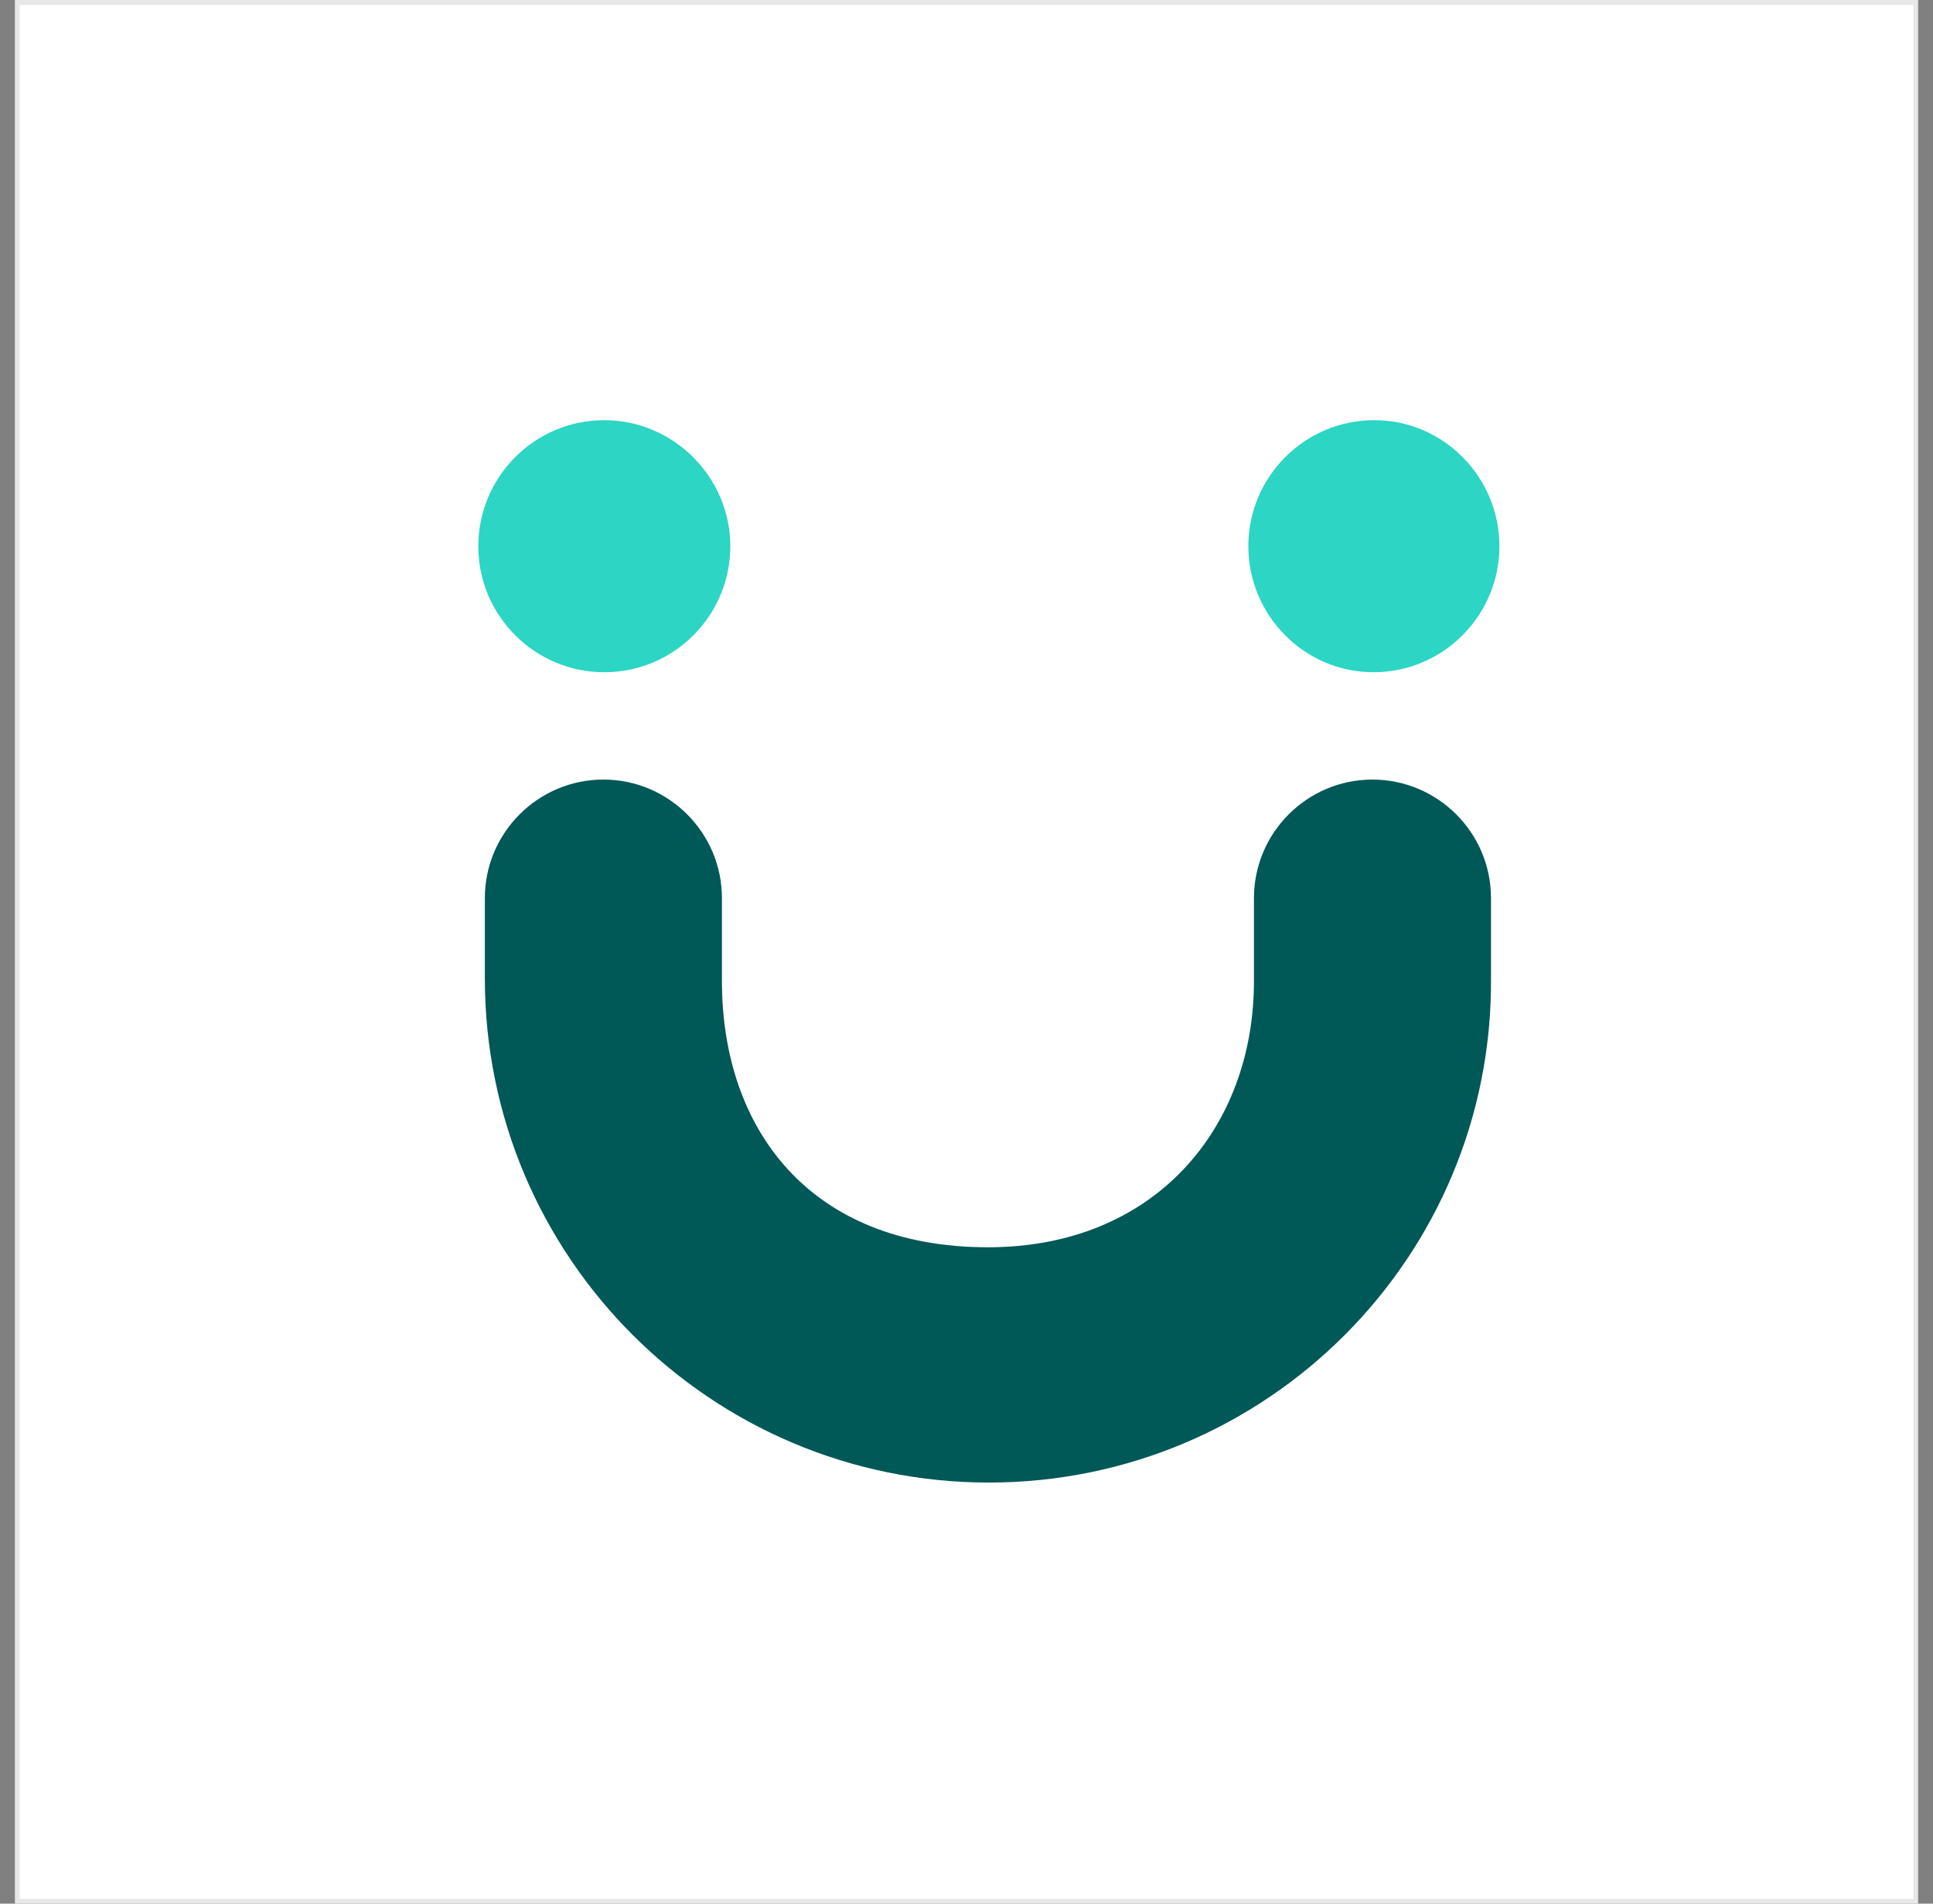
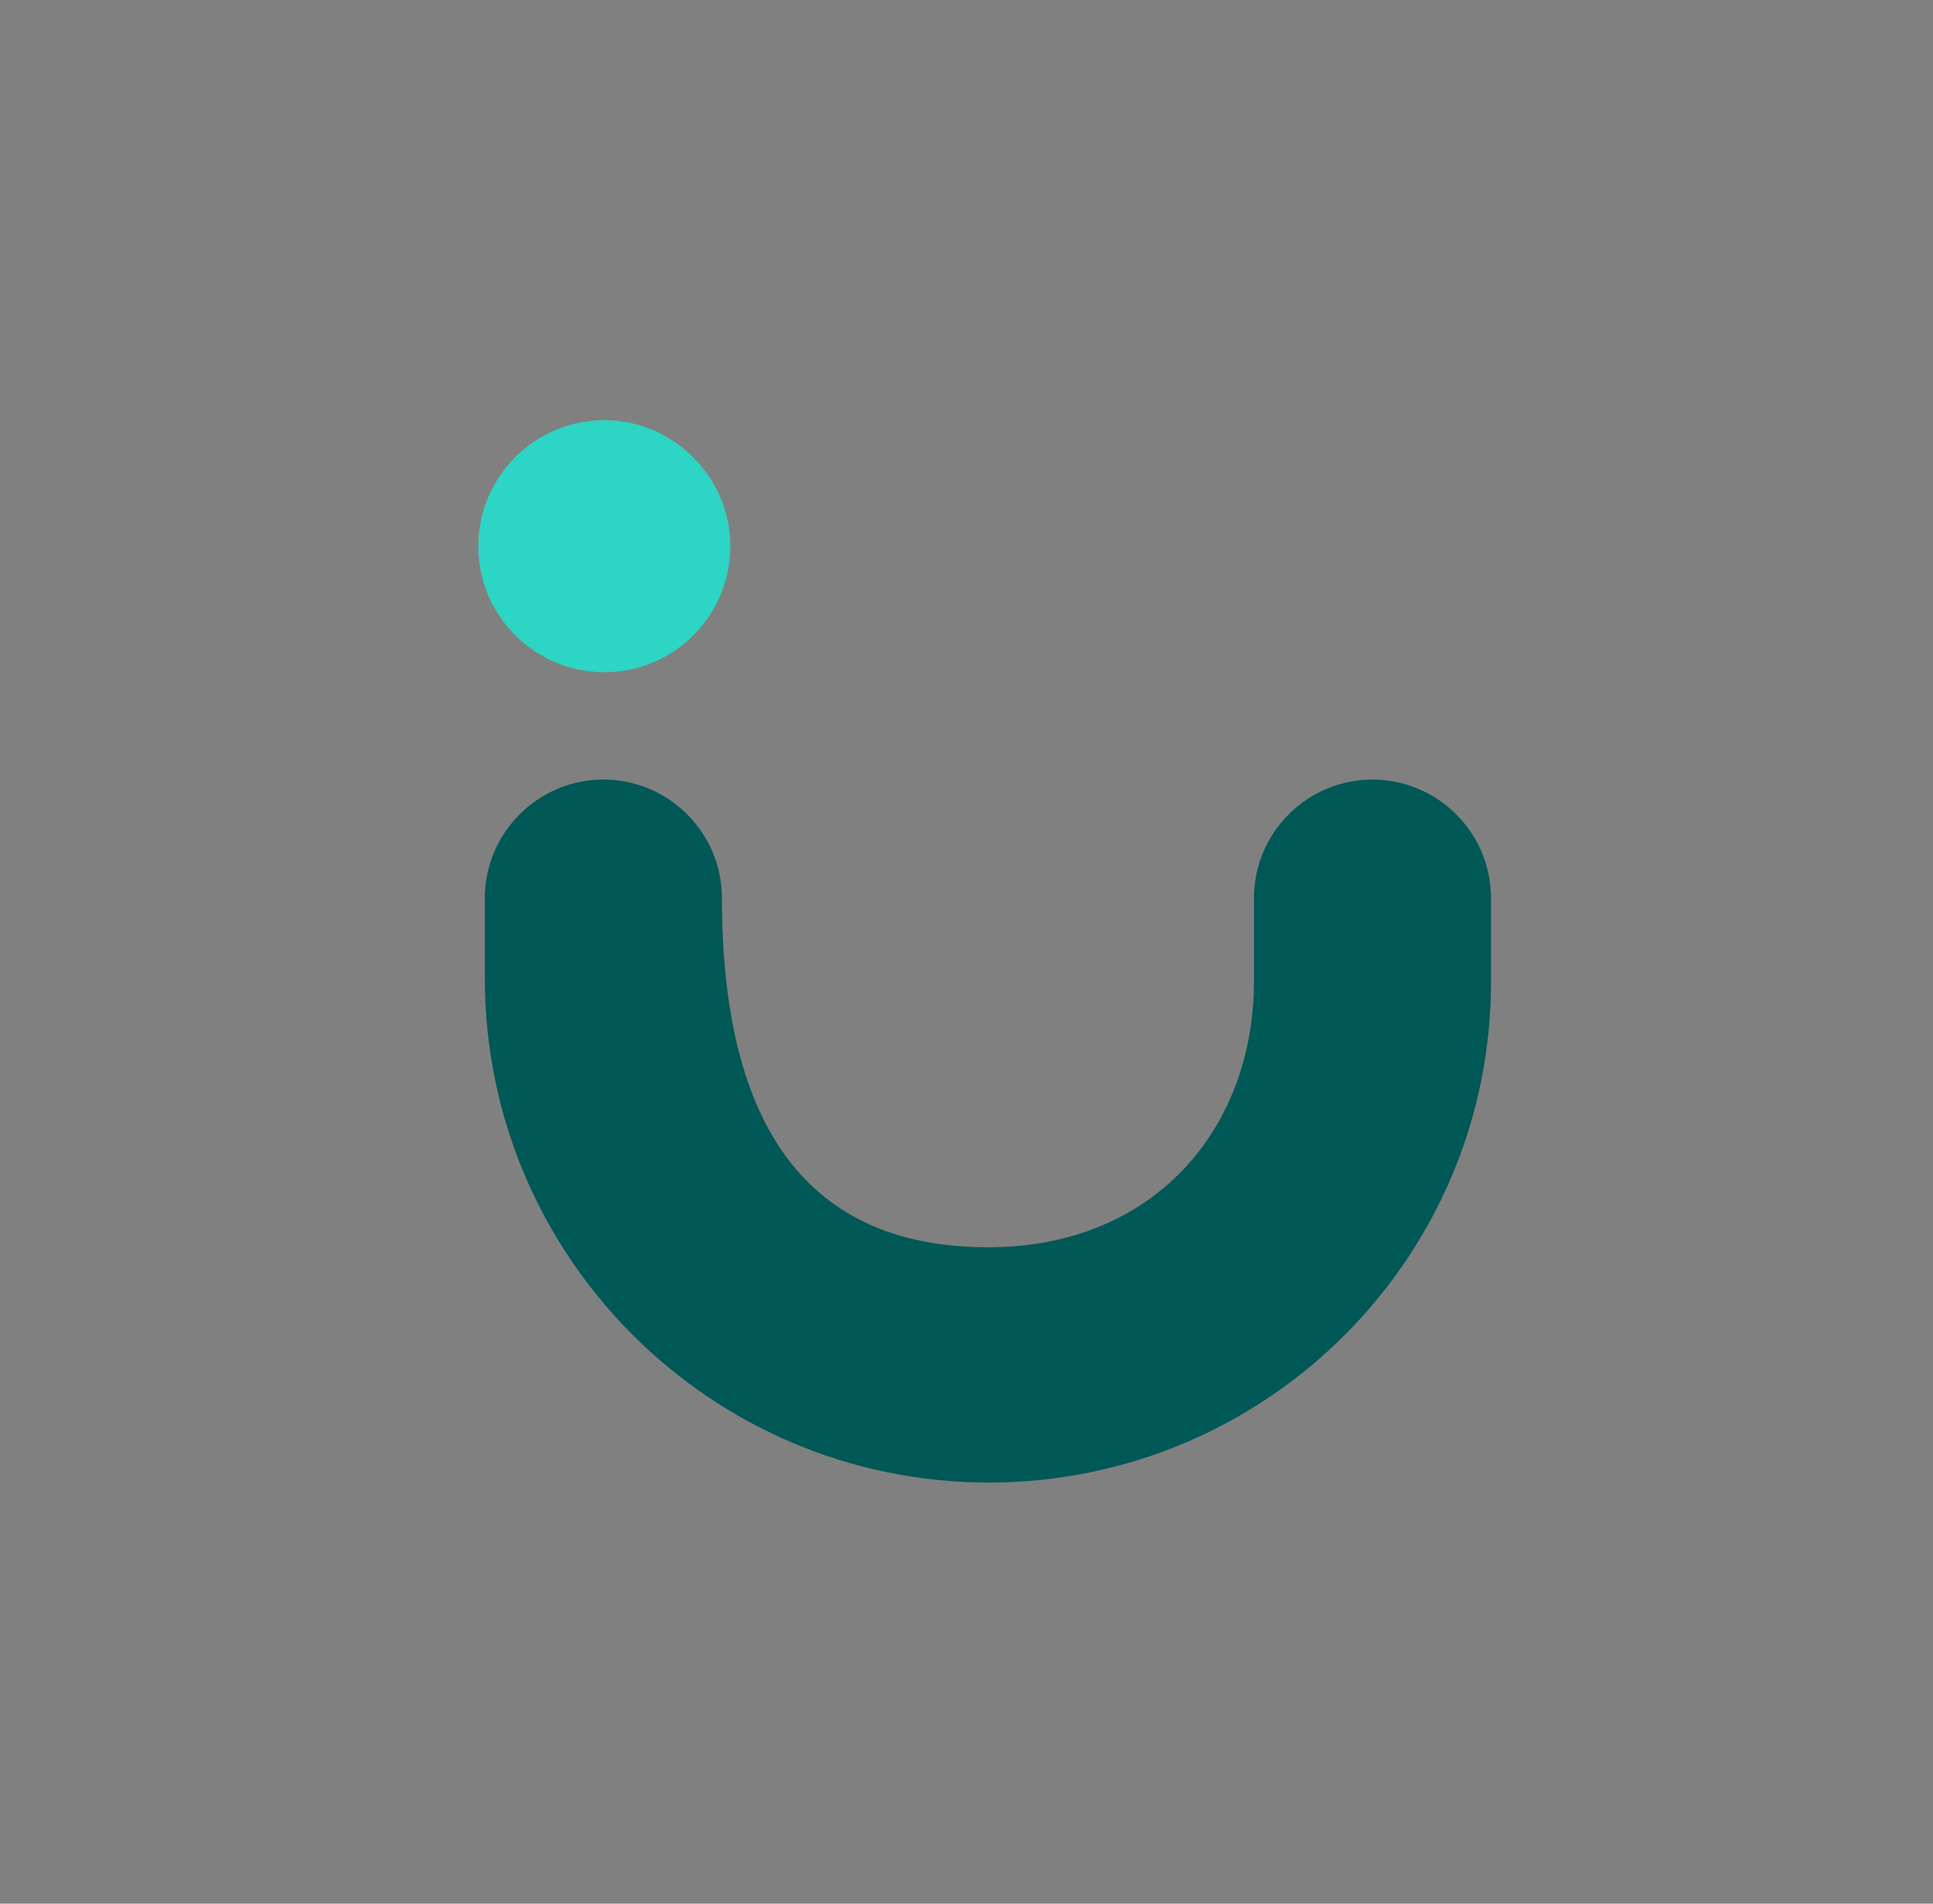
<svg xmlns="http://www.w3.org/2000/svg" width="65" height="64" viewBox="0 0 65 64" fill="none">
  <rect x="0" y="0" width="65" height="64" fill="#808080" stroke="none" />
-   <rect x="0.581" y="0.081" width="63.839" height="63.839" fill="white" />
-   <rect x="0.581" y="0.081" width="63.839" height="63.839" stroke="#E7E7E7" stroke-width="0.161" />
  <path d="M24.558 18.363C24.558 20.685 22.675 22.6 20.321 22.6C17.998 22.6 16.084 20.717 16.084 18.363C16.084 16.04 17.967 14.126 20.321 14.126C22.644 14.126 24.558 16.04 24.558 18.363Z" fill="#2CD5C4" />
-   <path d="M50.42 18.363C50.42 20.685 48.537 22.6 46.183 22.6C43.86 22.6 41.977 20.685 41.977 18.363C41.977 16.04 43.86 14.126 46.214 14.126C48.537 14.126 50.42 16.04 50.42 18.363Z" fill="#2CD5C4" />
-   <path d="M33.252 49.843C23.899 49.843 16.304 42.247 16.304 32.894V30.195C16.304 27.998 18.093 26.209 20.29 26.209C22.487 26.209 24.276 27.998 24.276 30.195V32.988C24.276 37.916 27.195 41.933 33.221 41.933C38.839 41.933 42.166 37.916 42.166 32.988V30.195C42.166 27.998 43.954 26.209 46.151 26.209C48.348 26.209 50.137 27.998 50.137 30.195V32.894C50.2 42.247 42.605 49.843 33.252 49.843Z" fill="#005857" />
+   <path d="M33.252 49.843C23.899 49.843 16.304 42.247 16.304 32.894V30.195C16.304 27.998 18.093 26.209 20.29 26.209C22.487 26.209 24.276 27.998 24.276 30.195C24.276 37.916 27.195 41.933 33.221 41.933C38.839 41.933 42.166 37.916 42.166 32.988V30.195C42.166 27.998 43.954 26.209 46.151 26.209C48.348 26.209 50.137 27.998 50.137 30.195V32.894C50.2 42.247 42.605 49.843 33.252 49.843Z" fill="#005857" />
</svg>